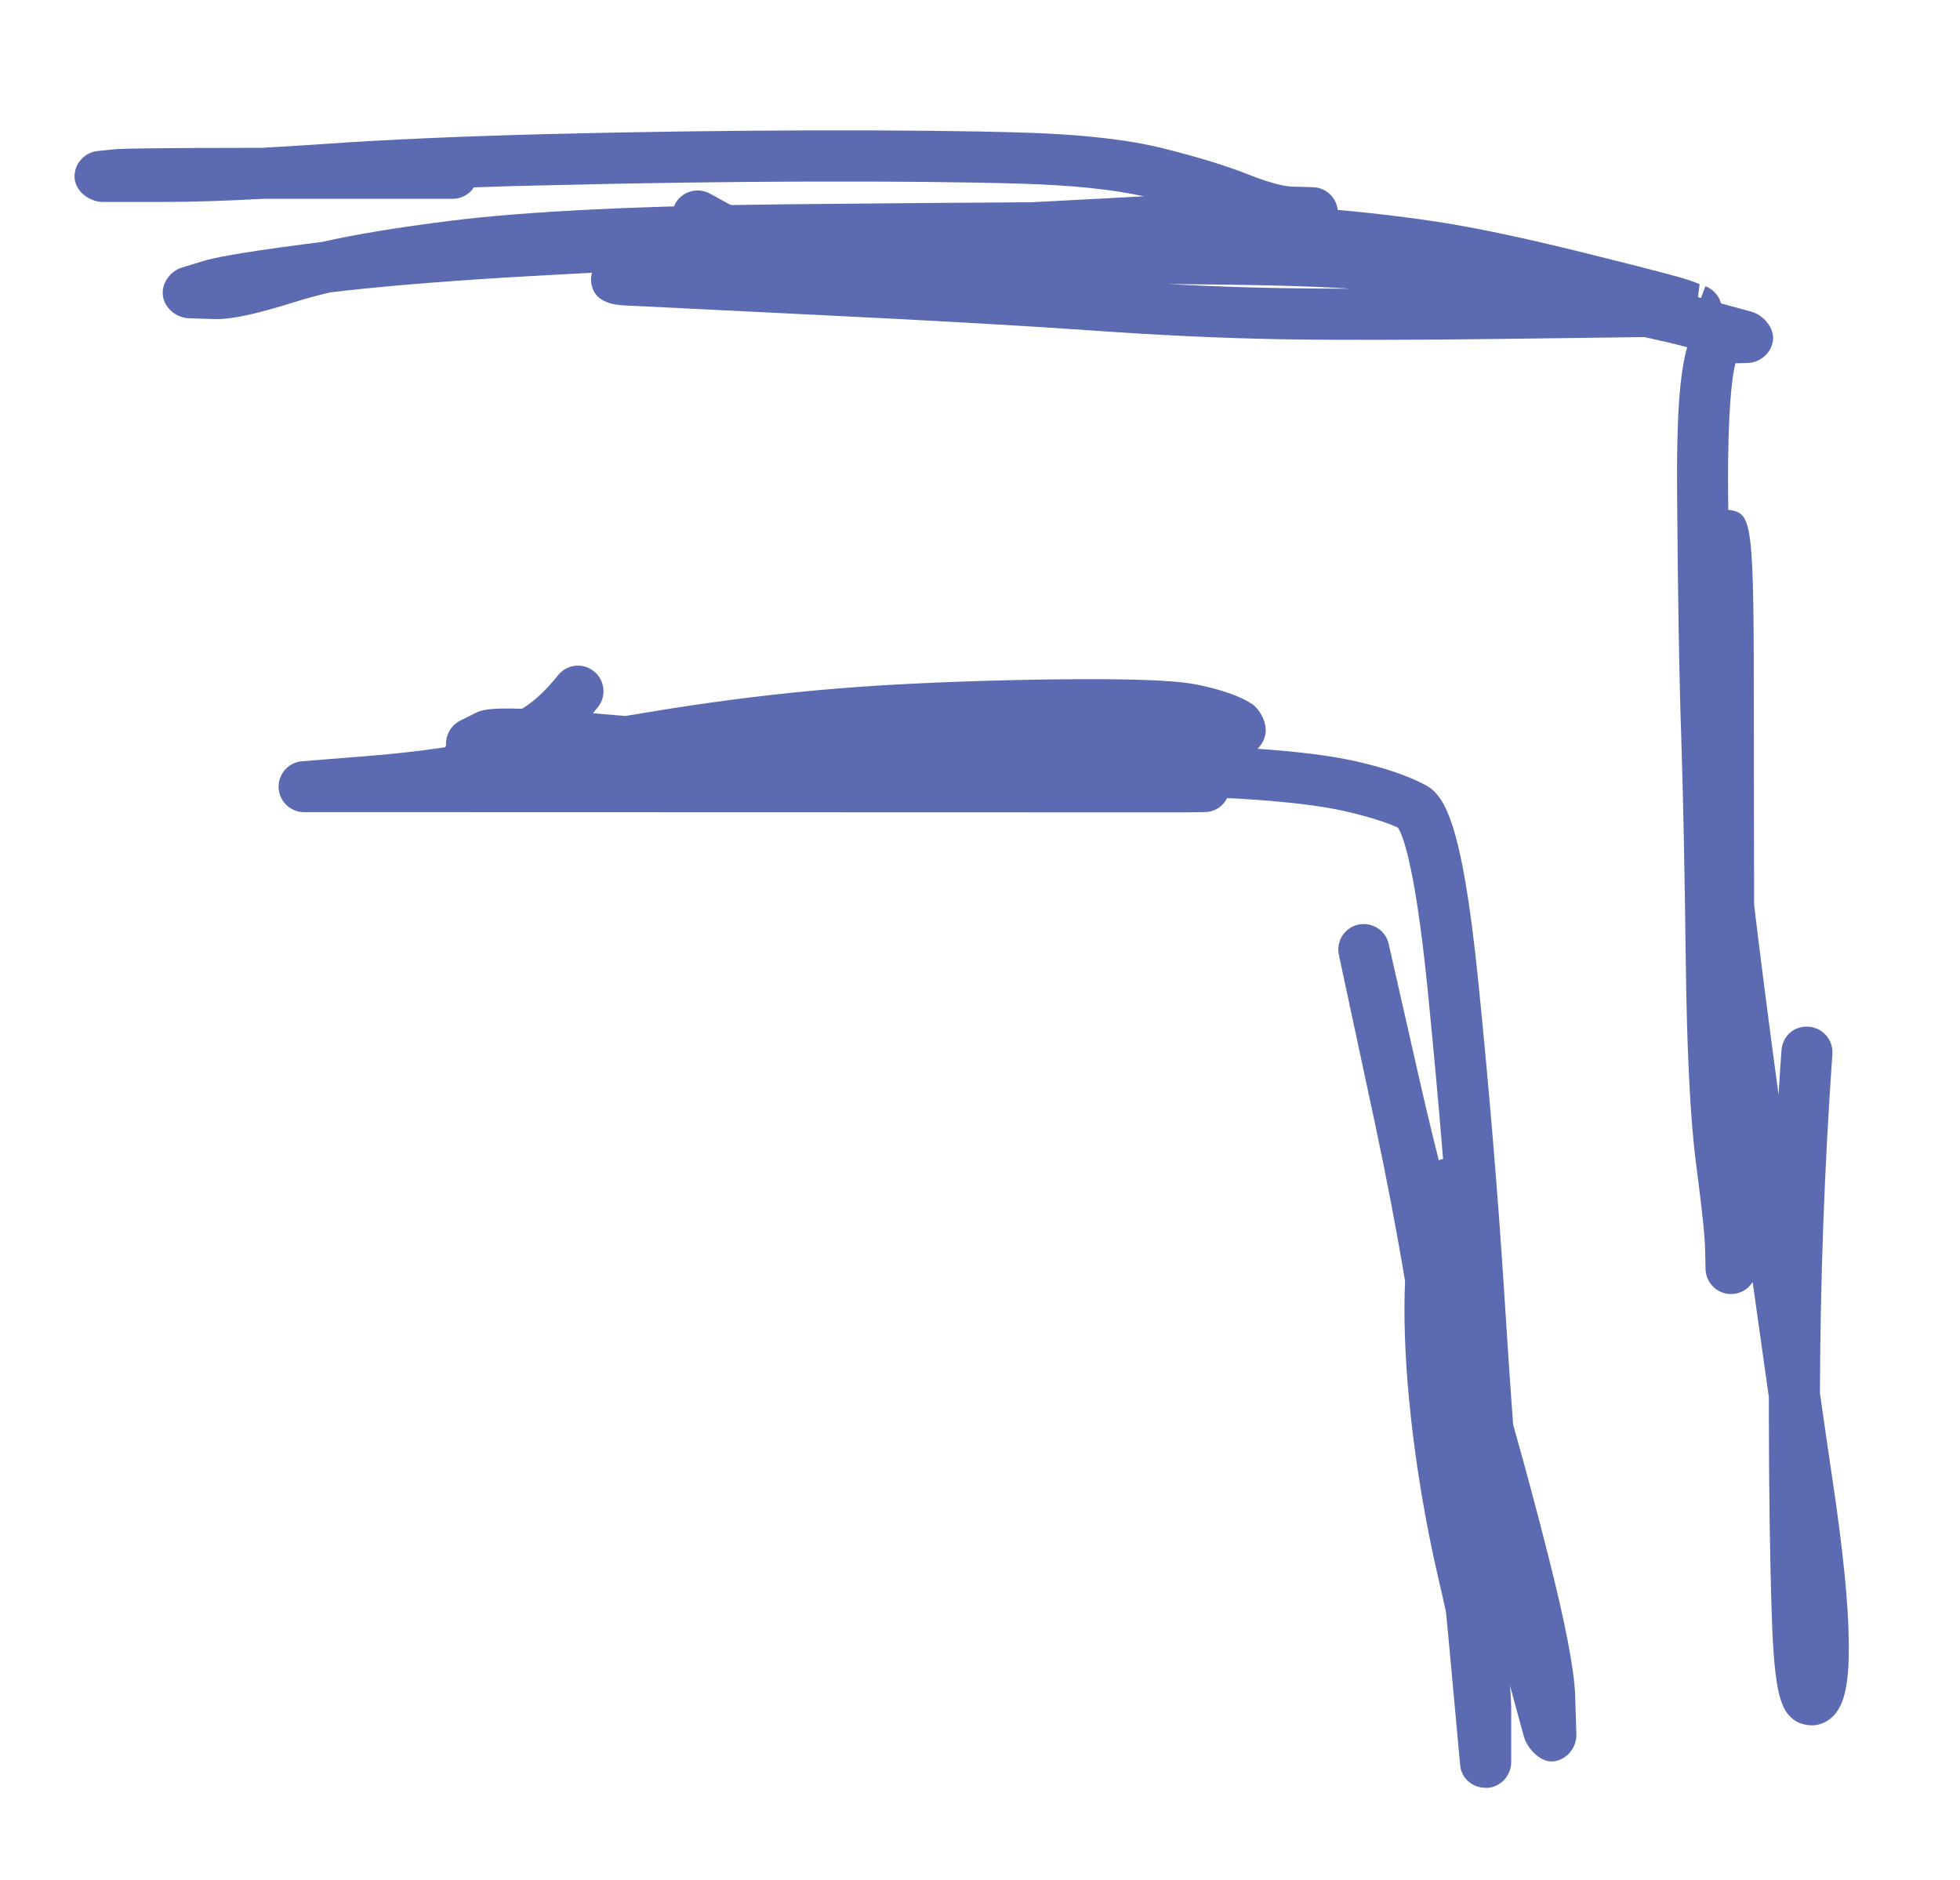
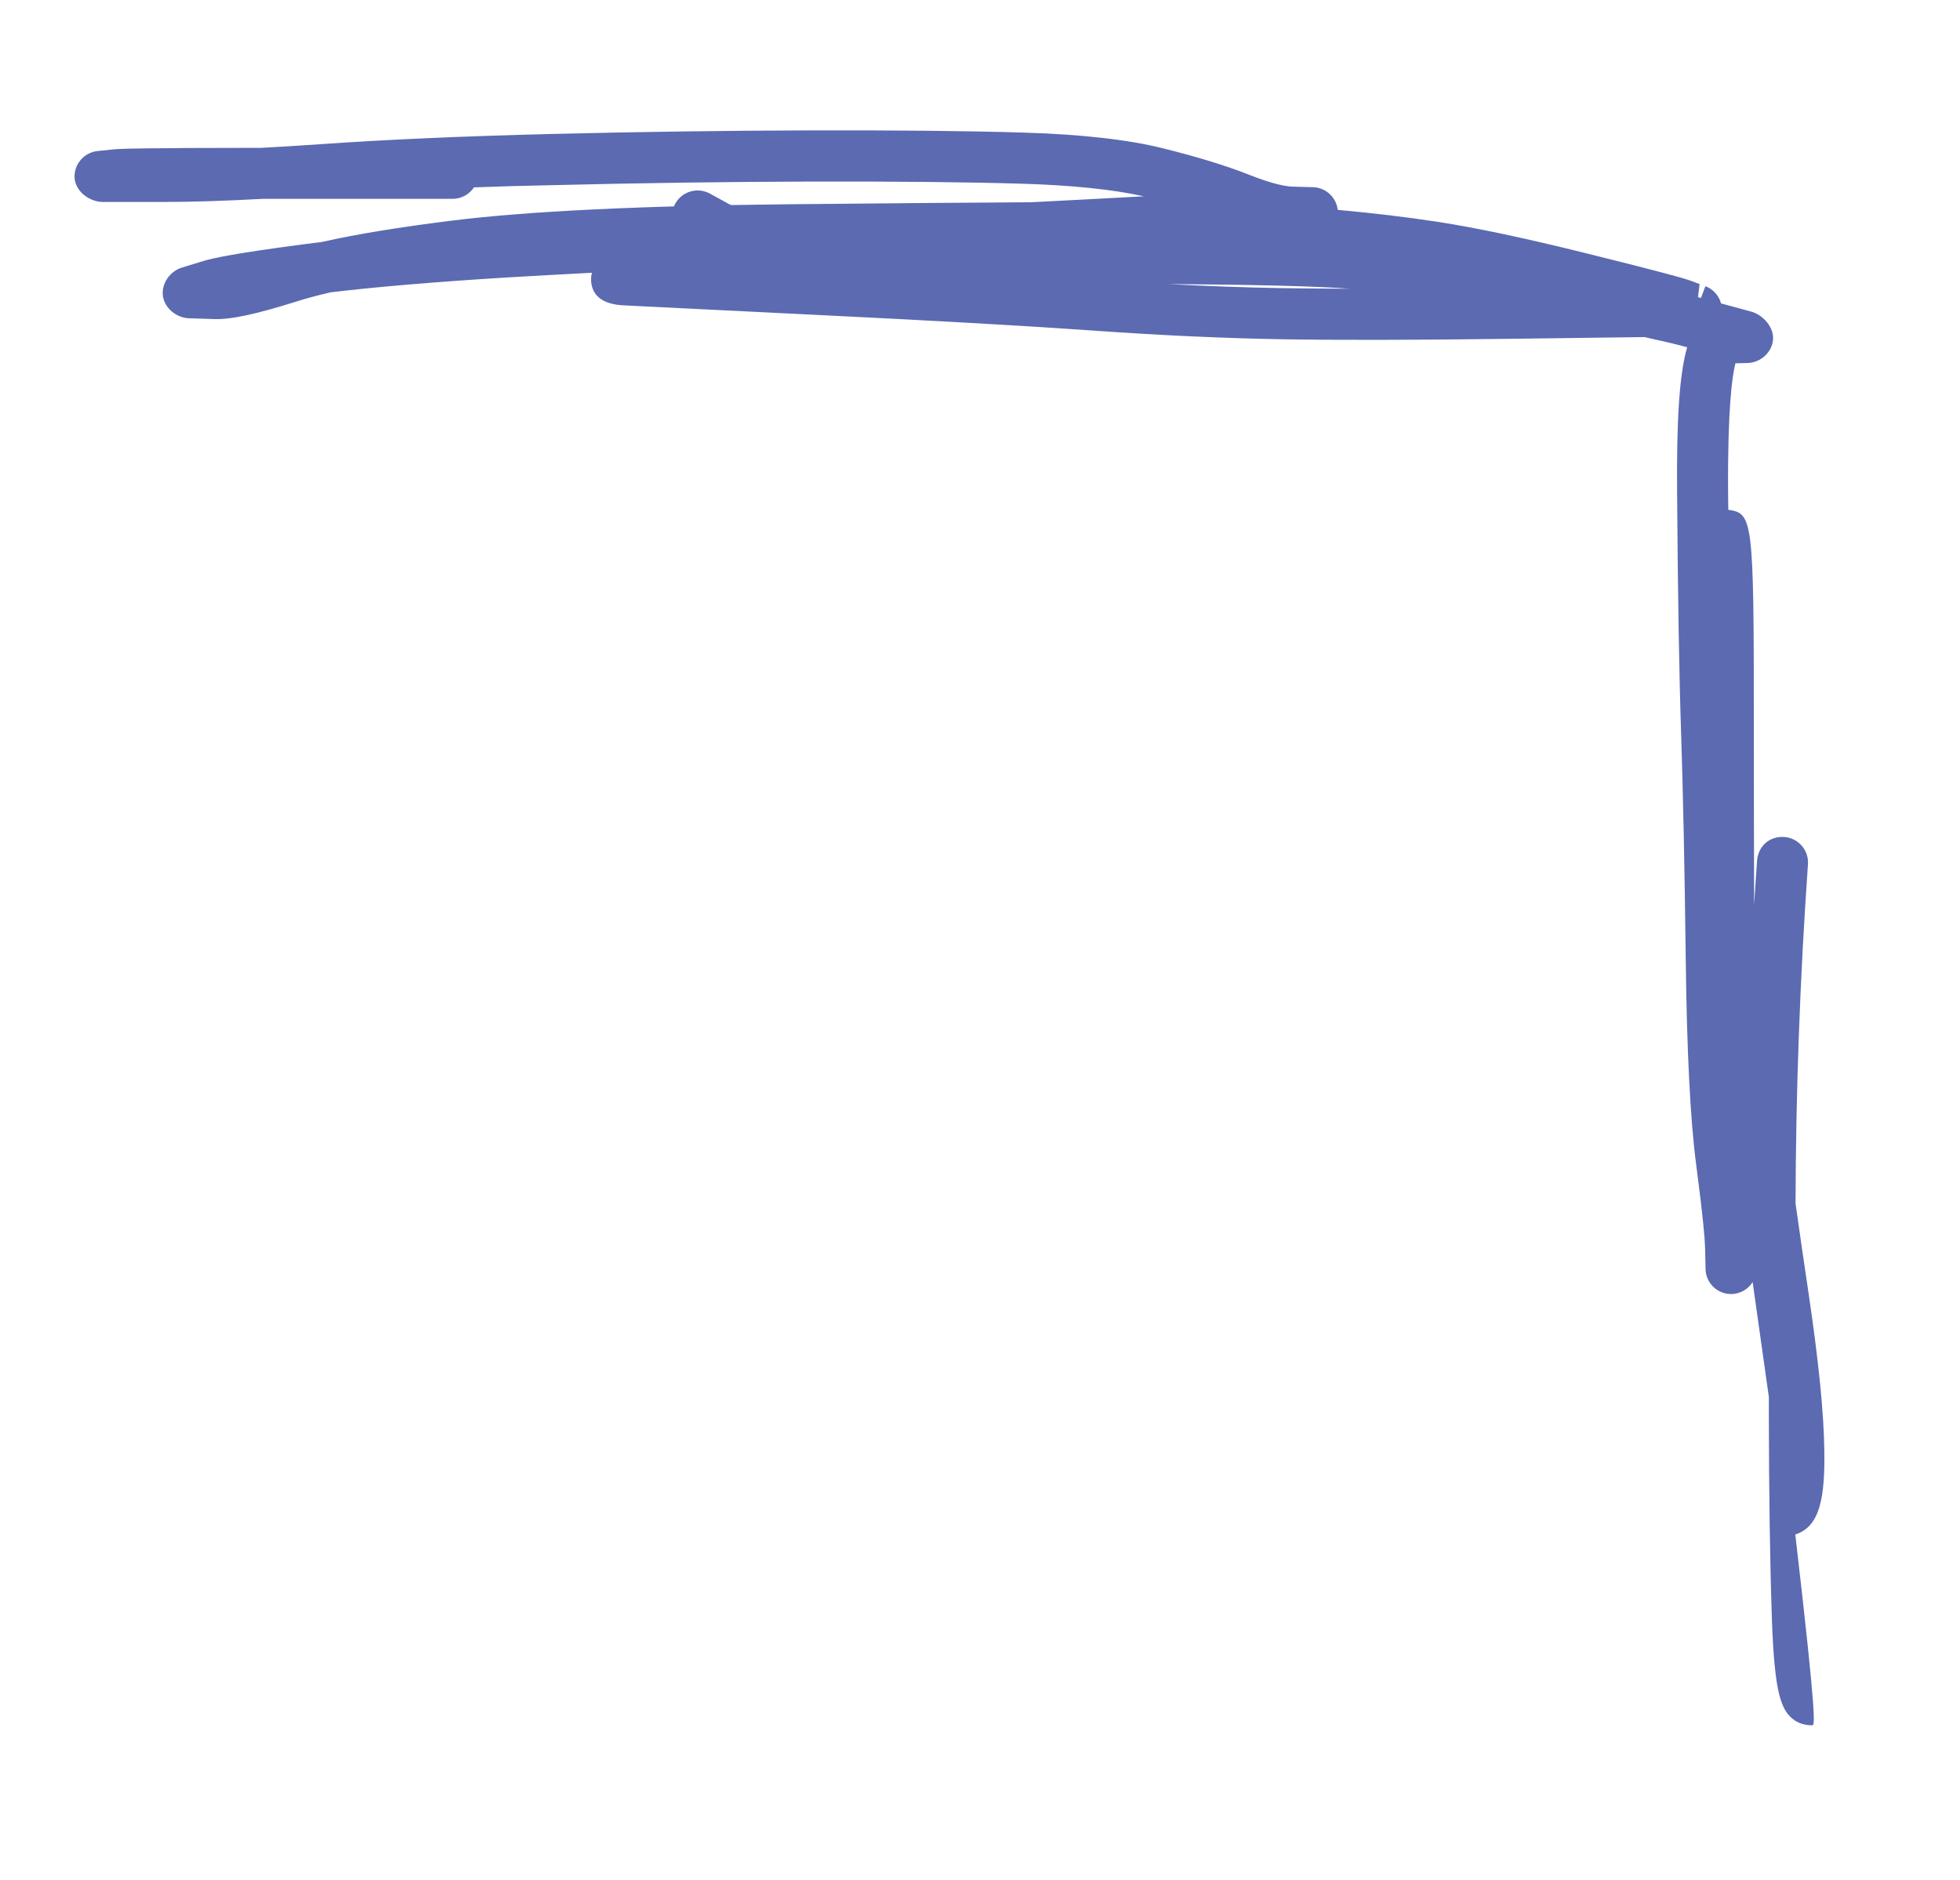
<svg xmlns="http://www.w3.org/2000/svg" id="Layer_1" x="0px" y="0px" width="32.667px" height="31.333px" viewBox="0 0 32.667 31.333" xml:space="preserve">
  <g>
-     <path fill="#5B6AB1" d="M24.757,29.797c-0.209,0-0.389-0.147-0.419-0.357l-0.175-1.907c-0.02-0.215-0.04-0.437-0.063-0.665 c-0.033-0.156-0.07-0.319-0.111-0.491c-0.239-1.02-0.41-2.056-0.507-3.08c-0.068-0.732-0.089-1.378-0.064-1.944 c-0.142-0.851-0.309-1.725-0.499-2.617l-0.605-2.824c-0.048-0.229,0.099-0.453,0.327-0.502c0.232-0.046,0.454,0.096,0.504,0.324 l0.502,2.211c0.103,0.455,0.214,0.919,0.333,1.393c0.023-0.01,0.048-0.017,0.072-0.021c-0.076-0.927-0.164-1.889-0.263-2.877 c-0.225-2.22-0.451-2.596-0.494-2.649c-0.175-0.079-0.491-0.184-0.888-0.273c-0.404-0.091-0.987-0.16-1.73-0.205 c-0.065-0.004-0.141-0.008-0.225-0.011c-0.067,0.136-0.204,0.23-0.366,0.233l-0.338,0.005L5.064,13.536 c-0.223-0.002-0.406-0.177-0.42-0.399s0.147-0.418,0.368-0.447l1.169-0.094c0.393-0.031,0.807-0.078,1.237-0.141 c0.005-0.01,0.01-0.021,0.016-0.031c-0.01-0.165,0.078-0.329,0.228-0.409l0.25-0.125c0.096-0.049,0.194-0.096,0.789-0.077 c0.196-0.118,0.396-0.304,0.599-0.558c0.146-0.184,0.414-0.215,0.598-0.067c0.184,0.147,0.214,0.414,0.067,0.598 c-0.028,0.035-0.056,0.068-0.083,0.102c0.165,0.013,0.345,0.028,0.541,0.045c0.227-0.038,0.457-0.075,0.692-0.113 c0.95-0.152,1.912-0.269,2.858-0.346c0.938-0.076,2.079-0.126,3.392-0.148c1.801-0.027,2.342,0.035,2.587,0.085 c0.409,0.084,0.707,0.188,0.908,0.318c0.149,0.097,0.267,0.341,0.229,0.515c-0.021,0.096-0.065,0.173-0.13,0.236 c0.688,0.048,1.226,0.116,1.637,0.208c0.474,0.107,0.849,0.233,1.146,0.388c0.314,0.163,0.618,0.536,0.896,3.278 c0.184,1.826,0.328,3.561,0.43,5.155c0.057,0.899,0.107,1.646,0.152,2.238c0.218,0.774,0.412,1.5,0.581,2.17 c0.286,1.123,0.438,1.912,0.452,2.344l0.02,0.635c0.011,0.22-0.15,0.429-0.369,0.459c-0.214,0.037-0.445-0.204-0.504-0.406 l-0.234-0.855c0.015,0.17,0.022,0.324,0.021,0.464v0.81c0,0.223-0.172,0.415-0.395,0.431 C24.779,29.797,24.768,29.797,24.757,29.797z" />
    <path fill="#5B6AB1" d="M13.172,4.873c-0.069,0-0.14-0.017-0.205-0.053l-1.544-0.848c-0.206-0.113-0.282-0.372-0.169-0.577 c0.113-0.206,0.371-0.28,0.577-0.169l1.546,0.849c0.206,0.113,0.281,0.372,0.167,0.578C13.468,4.793,13.322,4.873,13.172,4.873z" />
-     <path fill="#5B6AB1" d="M30.201,28.756c-0.104,0-0.215-0.03-0.29-0.083c-0.227-0.158-0.335-0.439-0.379-1.689 c-0.033-0.955-0.049-2.104-0.051-3.447c0-0.085,0-0.169,0-0.254c-0.079-0.554-0.169-1.191-0.27-1.915 c-0.074,0.12-0.207,0.199-0.359,0.2h-0.001c-0.233,0-0.424-0.189-0.425-0.424l-0.008-0.355c-0.004-0.146-0.033-0.505-0.149-1.384 c-0.097-0.739-0.155-1.891-0.173-3.422c-0.018-1.52-0.045-2.763-0.076-3.729c-0.033-0.97-0.056-2.316-0.068-4.035 c-0.01-1.209,0.036-1.976,0.168-2.432l-0.006-0.001c-0.186-0.05-0.421-0.106-0.706-0.168l-2.246,0.029 c-1.599,0.021-2.874,0.023-3.821,0.007c-0.95-0.017-1.988-0.064-3.088-0.142c-1.096-0.078-2.639-0.166-4.628-0.263L10.403,5.09 c-0.359-0.016-0.545-0.161-0.552-0.429C9.85,4.622,9.856,4.583,9.867,4.546C9.389,4.571,8.915,4.597,8.442,4.625 C7.257,4.698,6.293,4.779,5.512,4.872c-0.214,0.049-0.402,0.1-0.564,0.151C4.285,5.232,3.844,5.332,3.552,5.317l-0.4-0.012 c-0.209-0.006-0.41-0.168-0.437-0.375C2.688,4.721,2.838,4.515,3.04,4.457C3.051,4.453,3.174,4.415,3.39,4.35 c0.147-0.044,0.48-0.122,1.659-0.277c0.102-0.014,0.207-0.027,0.315-0.04c0.565-0.128,1.28-0.245,2.162-0.355 c1.251-0.157,3.156-0.25,5.66-0.274c1.598-0.016,2.932-0.027,4-0.033c0.286-0.015,0.58-0.03,0.883-0.046 c0.358-0.019,0.69-0.037,0.995-0.053c-0.512-0.114-1.192-0.185-2.026-0.21c-0.934-0.028-2.108-0.039-3.521-0.036 c-1.416,0.004-2.851,0.024-4.304,0.06C8.758,3.094,8.32,3.107,7.899,3.123C7.823,3.238,7.692,3.314,7.544,3.314h-2.82 c-0.119,0-0.233,0-0.343,0C3.738,3.349,3.193,3.366,2.754,3.366H1.716c-0.227,0-0.461-0.178-0.473-0.405 C1.232,2.735,1.403,2.54,1.628,2.517l0.249-0.026c0.119-0.013,0.514-0.026,2.482-0.027c0.306-0.016,0.635-0.037,0.987-0.061 c1.094-0.077,2.388-0.134,3.846-0.17c1.459-0.036,2.9-0.056,4.322-0.06c1.424-0.003,2.608,0.008,3.549,0.037 c0.966,0.029,1.75,0.118,2.333,0.265c0.57,0.142,1.053,0.291,1.434,0.442c0.392,0.155,0.606,0.191,0.719,0.194 c0.226,0.005,0.344,0.009,0.356,0.01c0.206,0.016,0.368,0.177,0.391,0.377c0.598,0.054,1.155,0.121,1.664,0.199 c0.645,0.099,1.461,0.272,2.495,0.529c1.355,0.336,1.644,0.422,1.746,0.461l0.126,0.048l-0.027,0.218 c0.013,0.003,0.025,0.007,0.038,0.01l0.012,0.003l0.074-0.196c0.131,0.05,0.226,0.159,0.261,0.287l0.5,0.136 c0.204,0.055,0.39,0.27,0.365,0.479c-0.024,0.208-0.209,0.37-0.418,0.378l-0.208,0.005c-0.053,0.206-0.132,0.751-0.122,2.156 c0.001,0.097,0.002,0.192,0.003,0.286c0.41,0.056,0.426,0.161,0.426,3.549c0,1.075,0.002,2.088,0.005,3.039 c0.098,0.819,0.233,1.875,0.407,3.162c0.015-0.247,0.031-0.494,0.049-0.741c0.017-0.233,0.2-0.411,0.454-0.394 c0.233,0.017,0.41,0.22,0.394,0.454c-0.132,1.879-0.202,3.78-0.207,5.656c0.081,0.569,0.15,1.047,0.208,1.433 c0.175,1.172,0.264,2.051,0.272,2.688c0.01,0.764-0.067,1.264-0.484,1.394C30.29,28.75,30.246,28.756,30.201,28.756z M19.461,4.734 c0.662,0.035,1.296,0.058,1.893,0.068c0.341,0.006,0.725,0.009,1.149,0.01C21.924,4.77,20.905,4.744,19.461,4.734z" />
+     <path fill="#5B6AB1" d="M30.201,28.756c-0.104,0-0.215-0.03-0.29-0.083c-0.227-0.158-0.335-0.439-0.379-1.689 c-0.033-0.955-0.049-2.104-0.051-3.447c0-0.085,0-0.169,0-0.254c-0.079-0.554-0.169-1.191-0.27-1.915 c-0.074,0.12-0.207,0.199-0.359,0.2h-0.001c-0.233,0-0.424-0.189-0.425-0.424l-0.008-0.355c-0.004-0.146-0.033-0.505-0.149-1.384 c-0.097-0.739-0.155-1.891-0.173-3.422c-0.018-1.52-0.045-2.763-0.076-3.729c-0.033-0.97-0.056-2.316-0.068-4.035 c-0.01-1.209,0.036-1.976,0.168-2.432l-0.006-0.001c-0.186-0.05-0.421-0.106-0.706-0.168l-2.246,0.029 c-1.599,0.021-2.874,0.023-3.821,0.007c-0.95-0.017-1.988-0.064-3.088-0.142c-1.096-0.078-2.639-0.166-4.628-0.263L10.403,5.09 c-0.359-0.016-0.545-0.161-0.552-0.429C9.85,4.622,9.856,4.583,9.867,4.546C9.389,4.571,8.915,4.597,8.442,4.625 C7.257,4.698,6.293,4.779,5.512,4.872c-0.214,0.049-0.402,0.1-0.564,0.151C4.285,5.232,3.844,5.332,3.552,5.317l-0.4-0.012 c-0.209-0.006-0.41-0.168-0.437-0.375C2.688,4.721,2.838,4.515,3.04,4.457C3.051,4.453,3.174,4.415,3.39,4.35 c0.147-0.044,0.48-0.122,1.659-0.277c0.102-0.014,0.207-0.027,0.315-0.04c0.565-0.128,1.28-0.245,2.162-0.355 c1.251-0.157,3.156-0.25,5.66-0.274c1.598-0.016,2.932-0.027,4-0.033c0.286-0.015,0.58-0.03,0.883-0.046 c0.358-0.019,0.69-0.037,0.995-0.053c-0.512-0.114-1.192-0.185-2.026-0.21c-0.934-0.028-2.108-0.039-3.521-0.036 c-1.416,0.004-2.851,0.024-4.304,0.06C8.758,3.094,8.32,3.107,7.899,3.123C7.823,3.238,7.692,3.314,7.544,3.314h-2.82 c-0.119,0-0.233,0-0.343,0C3.738,3.349,3.193,3.366,2.754,3.366H1.716c-0.227,0-0.461-0.178-0.473-0.405 C1.232,2.735,1.403,2.54,1.628,2.517l0.249-0.026c0.119-0.013,0.514-0.026,2.482-0.027c0.306-0.016,0.635-0.037,0.987-0.061 c1.094-0.077,2.388-0.134,3.846-0.17c1.459-0.036,2.9-0.056,4.322-0.06c1.424-0.003,2.608,0.008,3.549,0.037 c0.966,0.029,1.75,0.118,2.333,0.265c0.57,0.142,1.053,0.291,1.434,0.442c0.392,0.155,0.606,0.191,0.719,0.194 c0.226,0.005,0.344,0.009,0.356,0.01c0.206,0.016,0.368,0.177,0.391,0.377c0.598,0.054,1.155,0.121,1.664,0.199 c0.645,0.099,1.461,0.272,2.495,0.529c1.355,0.336,1.644,0.422,1.746,0.461l0.126,0.048l-0.027,0.218 c0.013,0.003,0.025,0.007,0.038,0.01l0.012,0.003l0.074-0.196c0.131,0.05,0.226,0.159,0.261,0.287l0.5,0.136 c0.204,0.055,0.39,0.27,0.365,0.479c-0.024,0.208-0.209,0.37-0.418,0.378l-0.208,0.005c-0.053,0.206-0.132,0.751-0.122,2.156 c0.001,0.097,0.002,0.192,0.003,0.286c0.41,0.056,0.426,0.161,0.426,3.549c0,1.075,0.002,2.088,0.005,3.039 c0.015-0.247,0.031-0.494,0.049-0.741c0.017-0.233,0.2-0.411,0.454-0.394 c0.233,0.017,0.41,0.22,0.394,0.454c-0.132,1.879-0.202,3.78-0.207,5.656c0.081,0.569,0.15,1.047,0.208,1.433 c0.175,1.172,0.264,2.051,0.272,2.688c0.01,0.764-0.067,1.264-0.484,1.394C30.29,28.75,30.246,28.756,30.201,28.756z M19.461,4.734 c0.662,0.035,1.296,0.058,1.893,0.068c0.341,0.006,0.725,0.009,1.149,0.01C21.924,4.77,20.905,4.744,19.461,4.734z" />
  </g>
</svg>